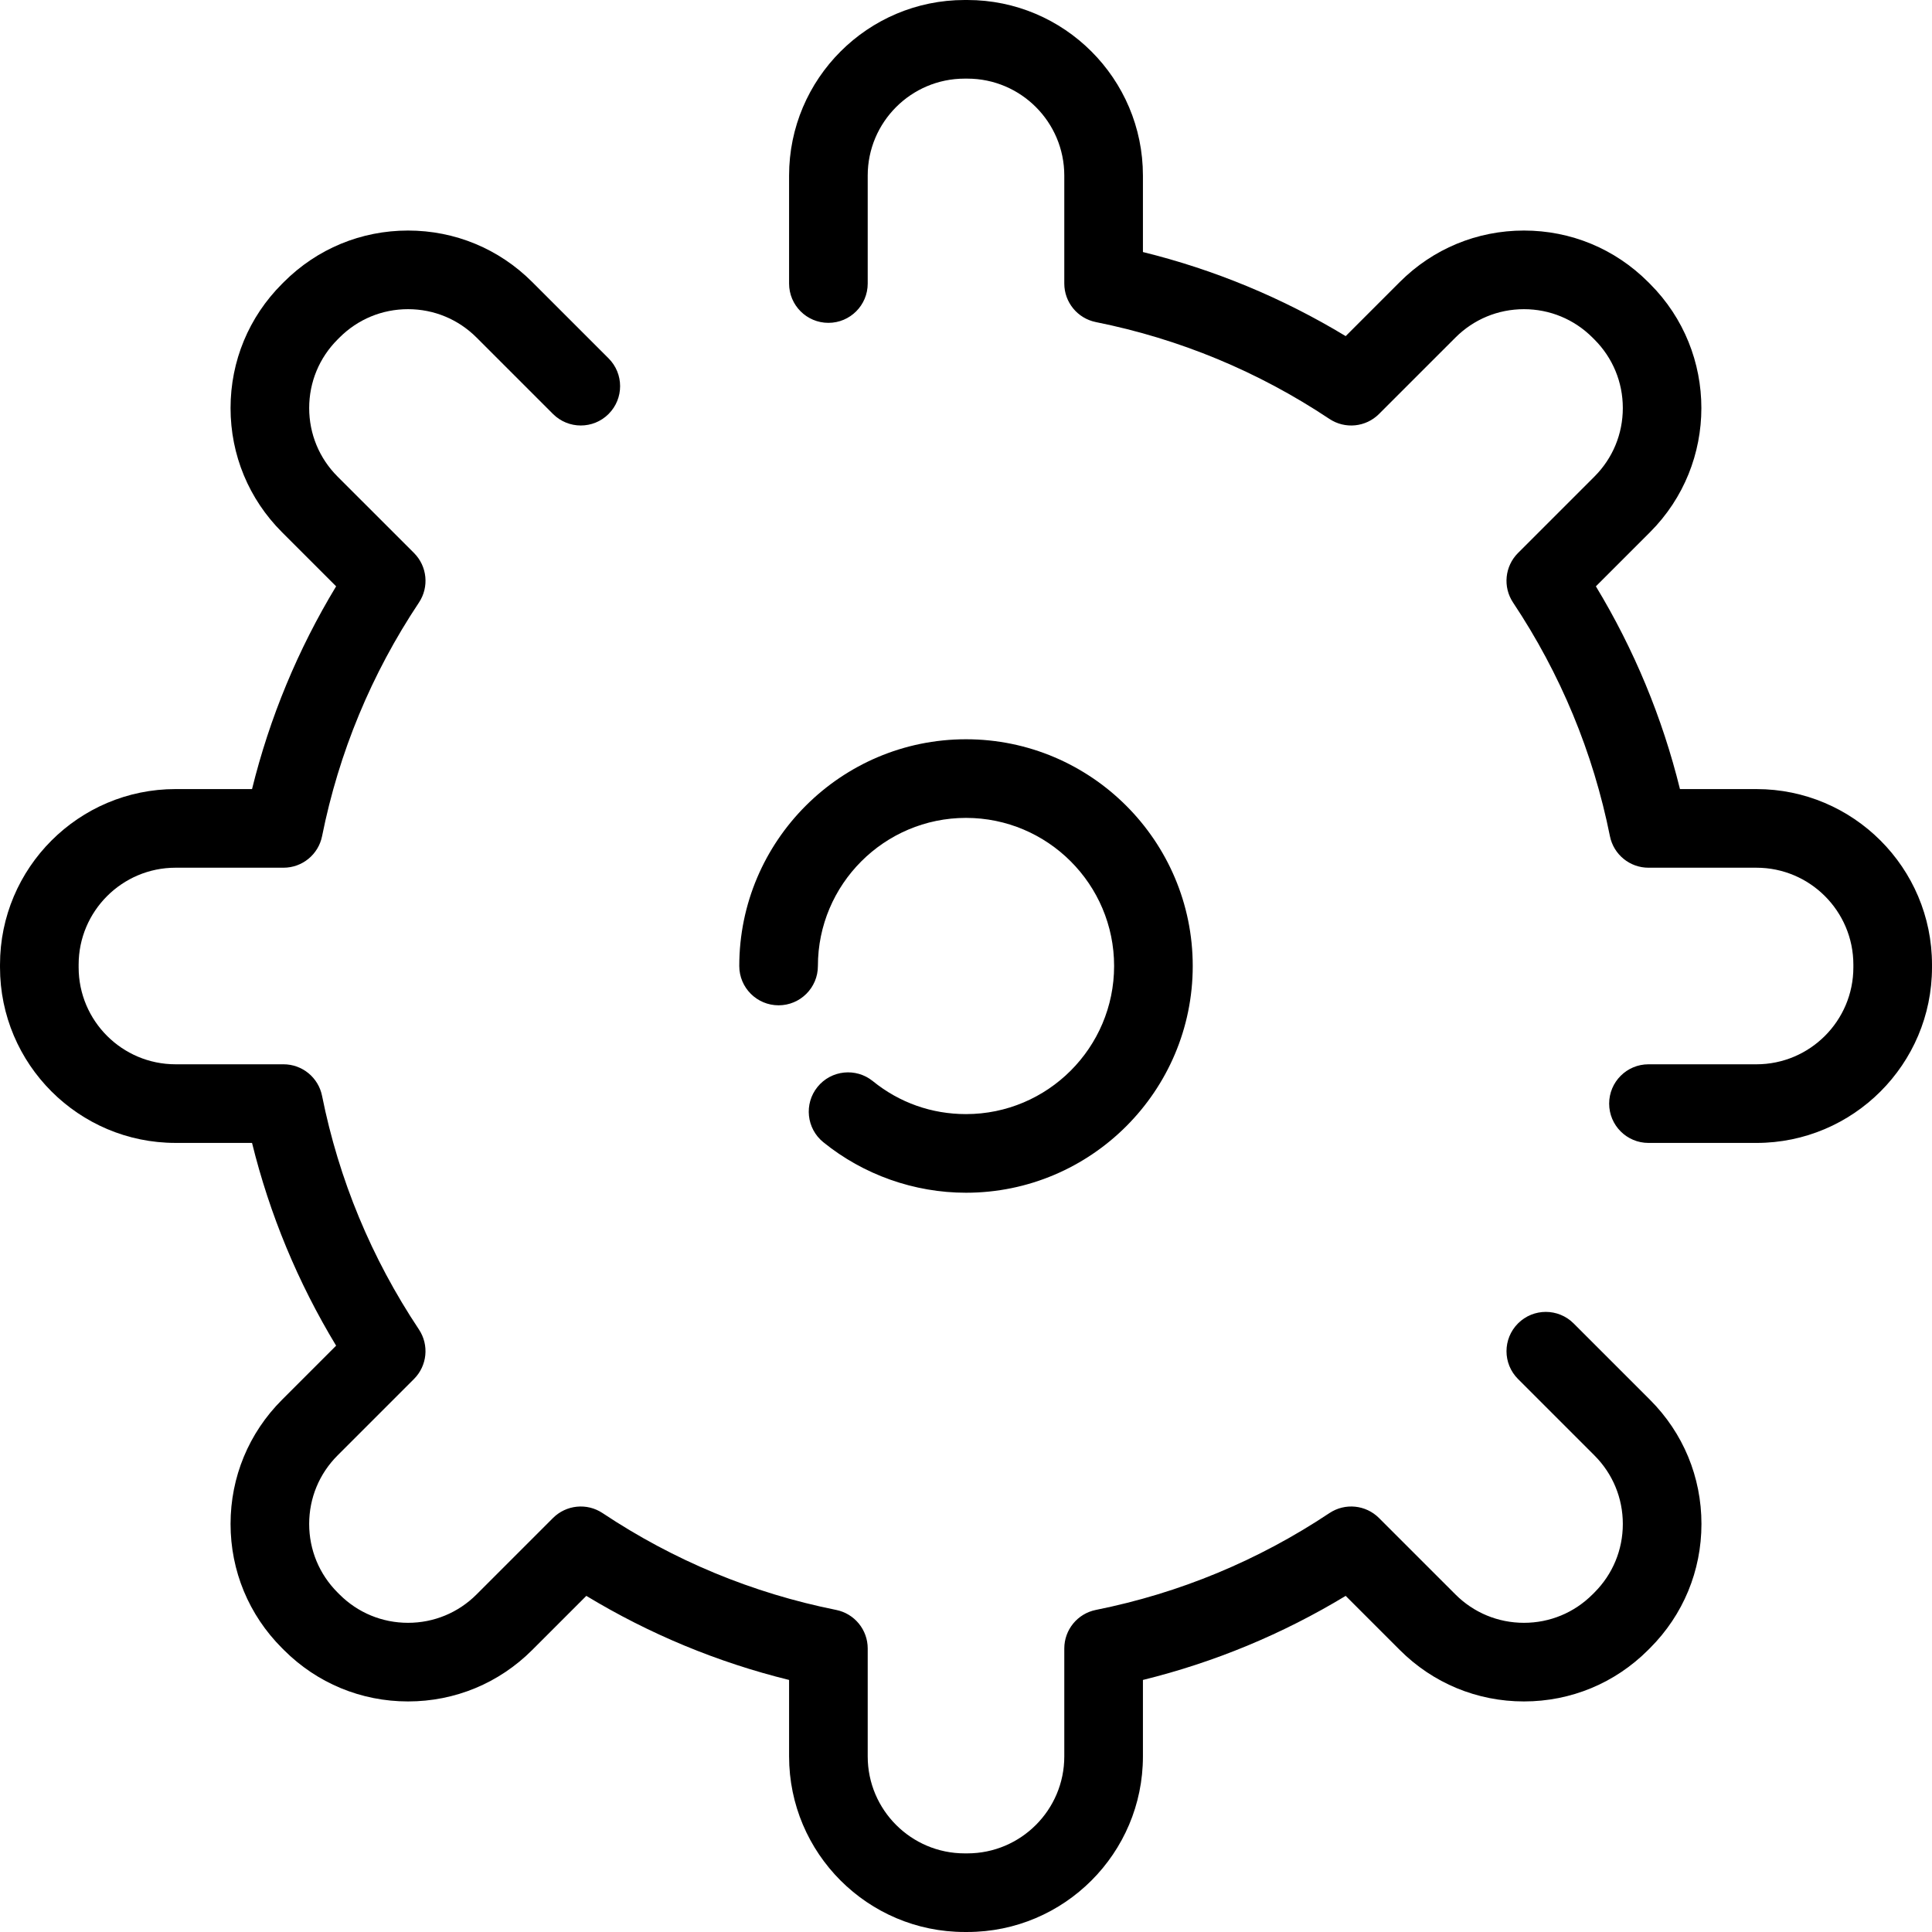
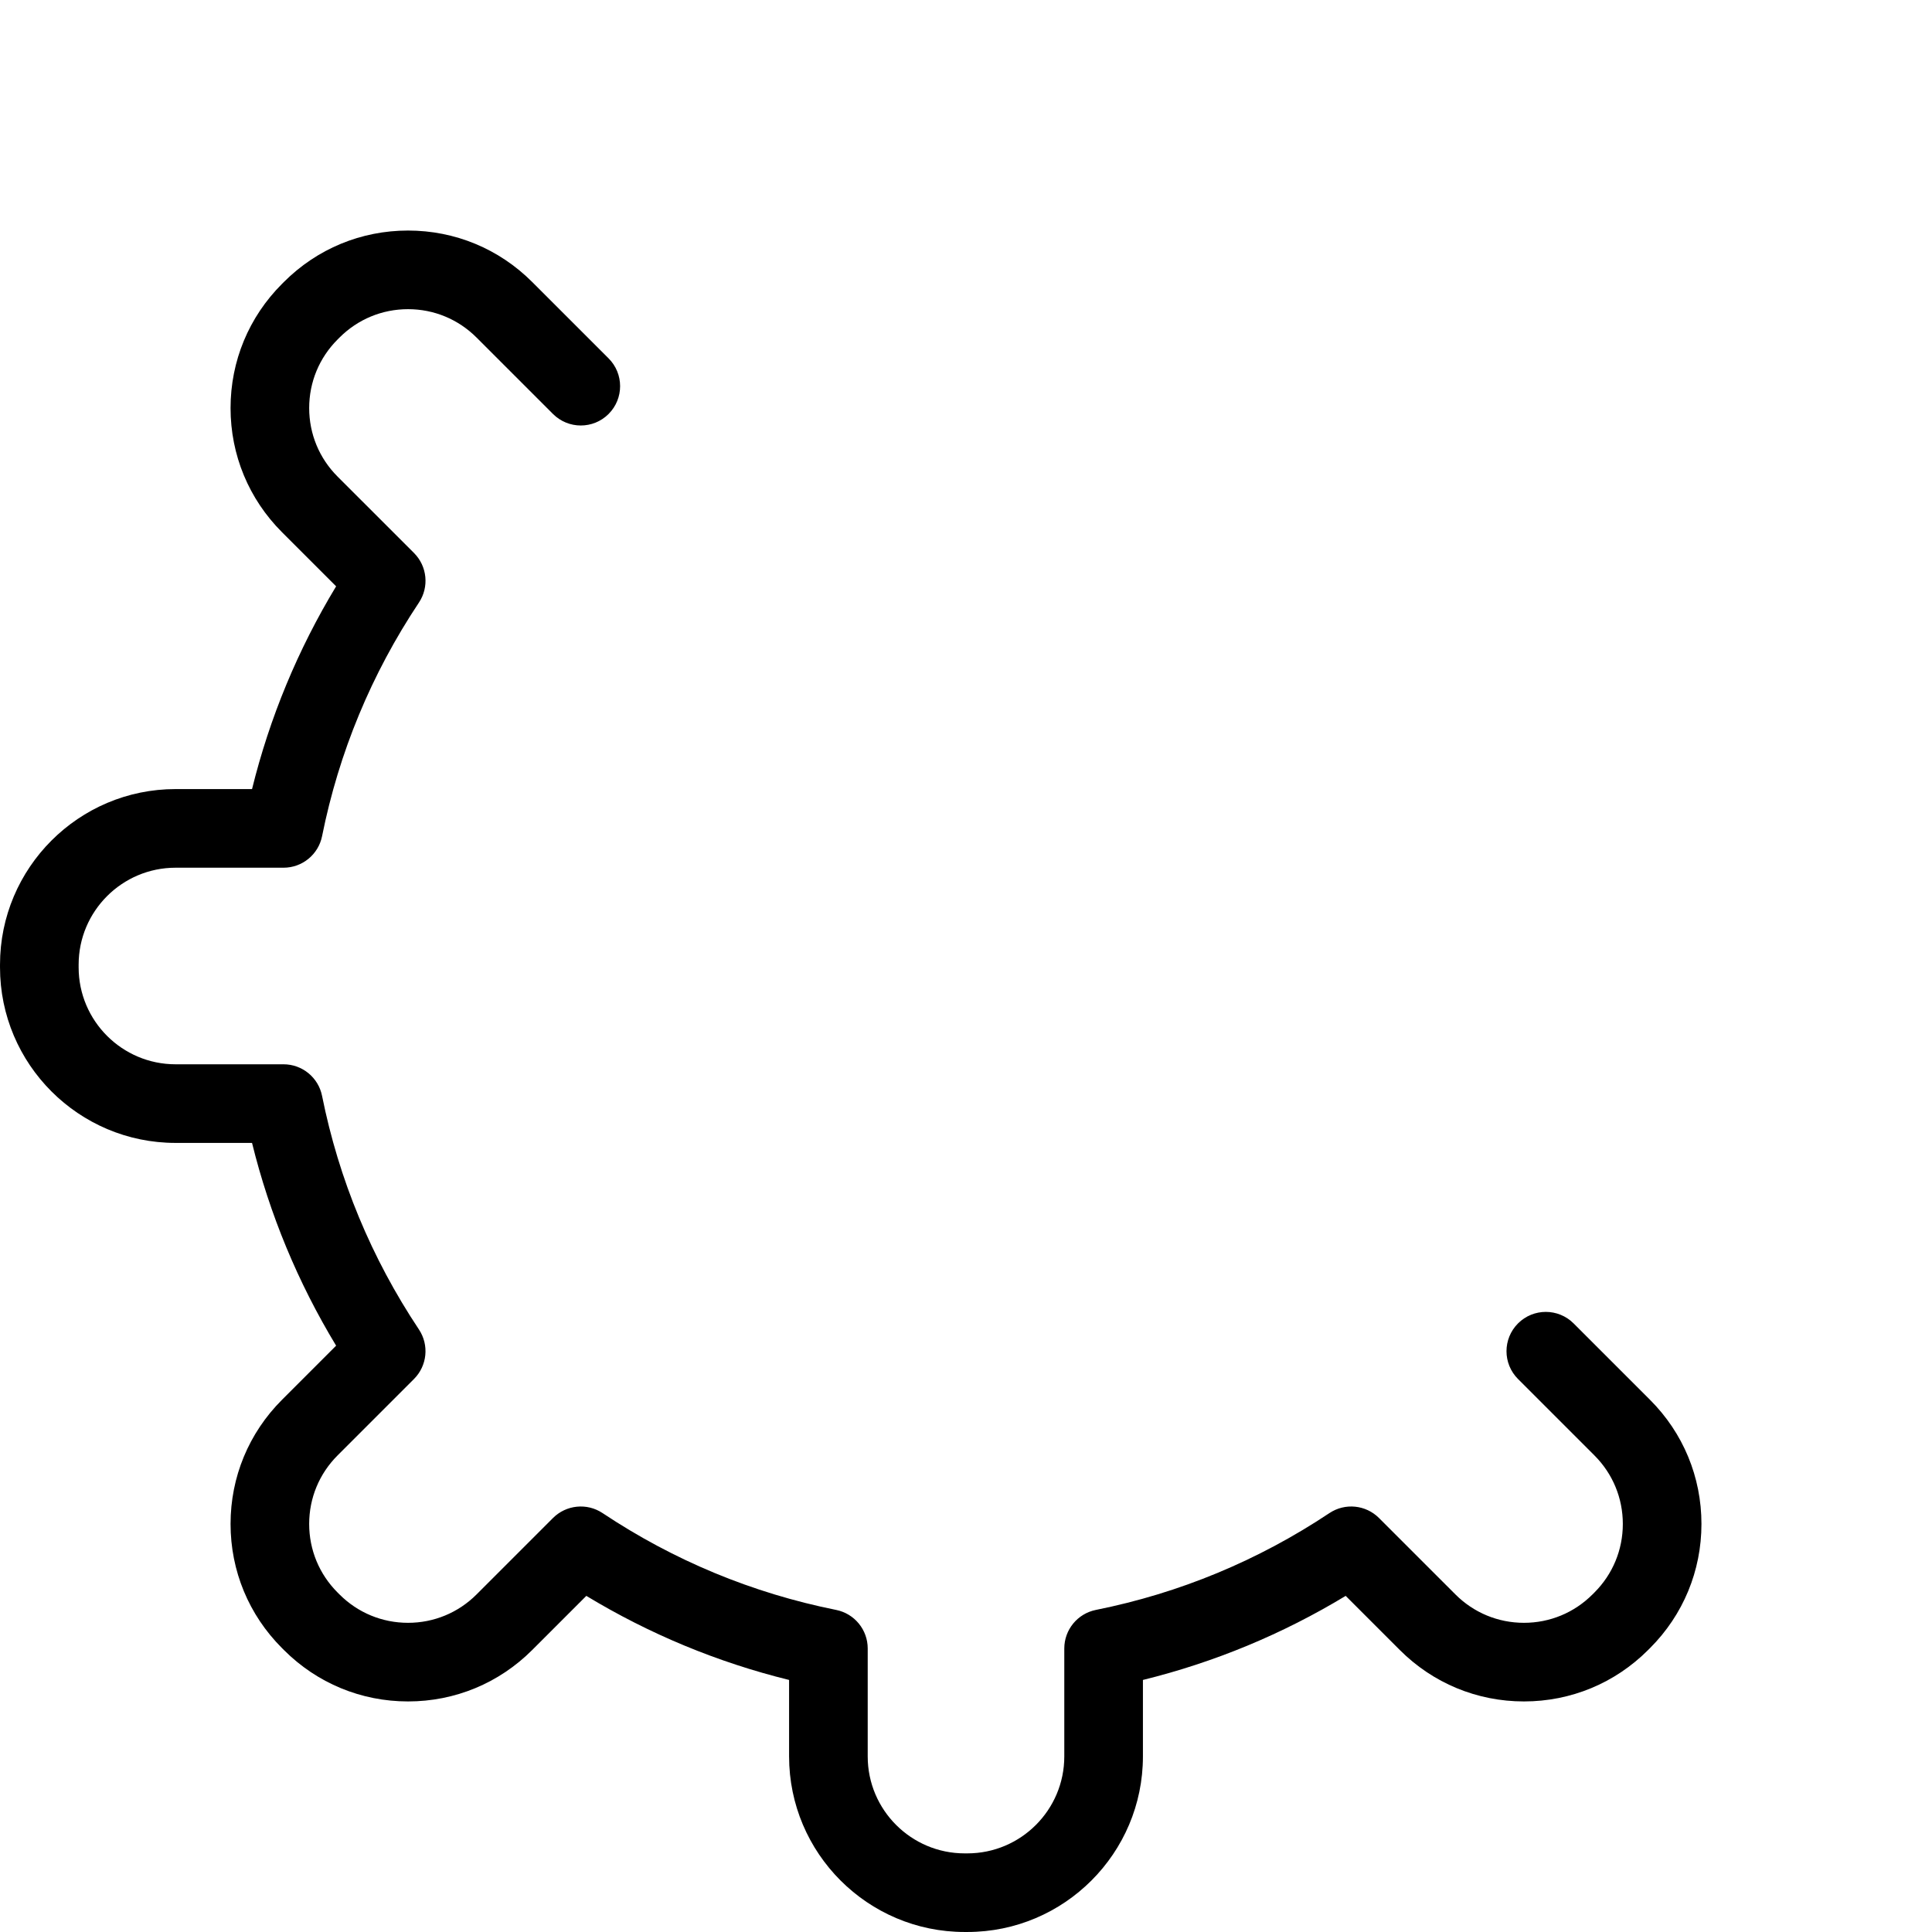
<svg xmlns="http://www.w3.org/2000/svg" id="Capa_1" x="0px" y="0px" viewBox="0 0 294.844 294.844" style="enable-background:new 0 0 294.844 294.844;" xml:space="preserve">
  <g>
    <path d="M240.15,201.967c-2.342-2.344-6.143-2.344-8.484,0c-2.344,2.343-2.344,6.142,0,8.484l11.663,11.664   c2.793,2.793,4.332,6.507,4.332,10.457c0,3.951-1.539,7.665-4.332,10.459l-0.297,0.297c-2.794,2.793-6.508,4.331-10.459,4.331   c-3.95,0-7.664-1.538-10.458-4.332l-11.663-11.662c-2.021-2.02-5.186-2.336-7.567-0.751c-10.885,7.246-22.876,12.218-35.642,14.777   c-2.803,0.562-4.82,3.023-4.82,5.883v16.479c0,8.156-6.635,14.791-14.79,14.791h-0.42c-8.155,0-14.79-6.635-14.79-14.791v-16.479   c0-2.859-2.017-5.321-4.821-5.883c-12.766-2.56-24.757-7.531-35.642-14.777c-2.38-1.584-5.546-1.27-7.568,0.751l-11.663,11.663   c-2.793,2.793-6.508,4.331-10.458,4.331c-3.951,0-7.665-1.538-10.458-4.331l-0.297-0.297c-2.793-2.794-4.332-6.508-4.332-10.459   c0-3.95,1.539-7.664,4.332-10.458l11.663-11.663c2.021-2.021,2.336-5.188,0.752-7.567c-7.247-10.885-12.219-22.877-14.779-35.642   c-0.562-2.803-3.024-4.82-5.883-4.82H26.791c-8.155,0-14.79-6.635-14.79-14.789v-0.421c0-8.155,6.635-14.79,14.79-14.79h16.479   c2.859,0,5.321-2.017,5.883-4.82c2.561-12.767,7.533-24.758,14.779-35.642c1.584-2.38,1.27-5.547-0.752-7.568L51.516,72.73   c-2.793-2.794-4.332-6.508-4.332-10.459s1.539-7.665,4.332-10.459l0.297-0.297c2.793-2.793,6.507-4.332,10.458-4.332   c3.95,0,7.665,1.539,10.458,4.333l11.663,11.662c2.344,2.342,6.143,2.343,8.485-0.001c2.343-2.343,2.343-6.142,0-8.485   L81.215,43.031c-5.06-5.061-11.788-7.848-18.943-7.848c-7.156,0-13.884,2.787-18.943,7.848l-0.297,0.297   c-5.06,5.06-7.847,11.787-7.847,18.943s2.787,13.884,7.847,18.944l8.264,8.263c-5.837,9.651-10.139,20.024-12.832,30.943H26.791   c-14.772,0-26.79,12.018-26.79,26.79v0.421c0,14.771,12.018,26.789,26.79,26.789h11.672c2.692,10.919,6.993,21.29,12.832,30.943   l-8.263,8.264c-5.061,5.06-7.847,11.787-7.847,18.943s2.787,13.884,7.847,18.943l0.297,0.297c5.06,5.061,11.787,7.847,18.943,7.847   c7.156,0,13.883-2.786,18.943-7.846l8.264-8.264c9.653,5.838,20.024,10.139,30.944,12.831v11.672   c0,14.772,12.018,26.791,26.79,26.791h0.42c14.772,0,26.79-12.019,26.79-26.791v-11.672c10.92-2.692,21.291-6.993,30.943-12.831   l8.264,8.263c5.06,5.061,11.787,7.847,18.943,7.847s13.884-2.786,18.943-7.847l0.297-0.297c5.061-5.06,7.848-11.787,7.848-18.943   s-2.787-13.884-7.848-18.942L240.15,201.967z" />
-     <path d="M268.053,120.422H256.38c-2.692-10.92-6.994-21.292-12.831-30.943l8.264-8.264c10.446-10.445,10.446-27.441,0-37.887   l-0.297-0.297c-5.06-5.061-11.787-7.848-18.943-7.848s-13.884,2.787-18.942,7.847l-8.265,8.265   c-9.652-5.838-20.024-10.139-30.943-12.831V26.791C174.422,12.019,162.405,0,147.632,0h-0.42c-14.772,0-26.79,12.019-26.79,26.791   V43.27c0,3.313,2.687,6,6,6c3.314,0,6-2.687,6-6V26.791c0-8.156,6.635-14.791,14.79-14.791h0.42c8.155,0,14.79,6.635,14.79,14.791   V43.27c0,2.858,2.018,5.32,4.82,5.883c12.766,2.561,24.757,7.532,35.642,14.778c2.378,1.582,5.545,1.27,7.567-0.752l11.664-11.663   c2.793-2.793,6.507-4.332,10.457-4.332c3.951,0,7.665,1.539,10.459,4.332l0.297,0.297c2.793,2.794,4.332,6.508,4.332,10.459   s-1.539,7.665-4.332,10.458l-11.663,11.662c-2.021,2.021-2.337,5.188-0.752,7.568c7.245,10.883,12.218,22.874,14.778,35.642   c0.563,2.803,3.024,4.82,5.883,4.82h16.479c8.155,0,14.79,6.635,14.79,14.79v0.421c0,8.154-6.635,14.789-14.79,14.789h-16.479   c-3.313,0-6,2.687-6,6s2.687,6,6,6h16.479c14.772,0,26.79-12.018,26.79-26.789v-0.421   C294.843,132.439,282.825,120.422,268.053,120.422z" />
-     <path d="M147.422,170.024c-5.241,0-10.158-1.74-14.22-5.033c-2.573-2.084-6.352-1.691-8.439,0.883   c-2.086,2.574-1.691,6.353,0.883,8.439c6.134,4.973,13.868,7.711,21.776,7.711c19.079,0,34.602-15.522,34.602-34.603   c0-19.079-15.522-34.602-34.602-34.602c-19.08,0-34.602,15.522-34.602,34.602c0,3.313,2.687,6,6,6s6-2.687,6-6   c0-12.463,10.139-22.602,22.602-22.602s22.602,10.139,22.602,22.602S159.885,170.024,147.422,170.024z" />
  </g>
  <g>
</g>
  <g>
</g>
  <g>
</g>
  <g>
</g>
  <g>
</g>
  <g>
</g>
  <g>
</g>
  <g>
</g>
  <g>
</g>
  <g>
</g>
  <g>
</g>
  <g>
</g>
  <g>
</g>
  <g>
</g>
  <g>
</g>
</svg>